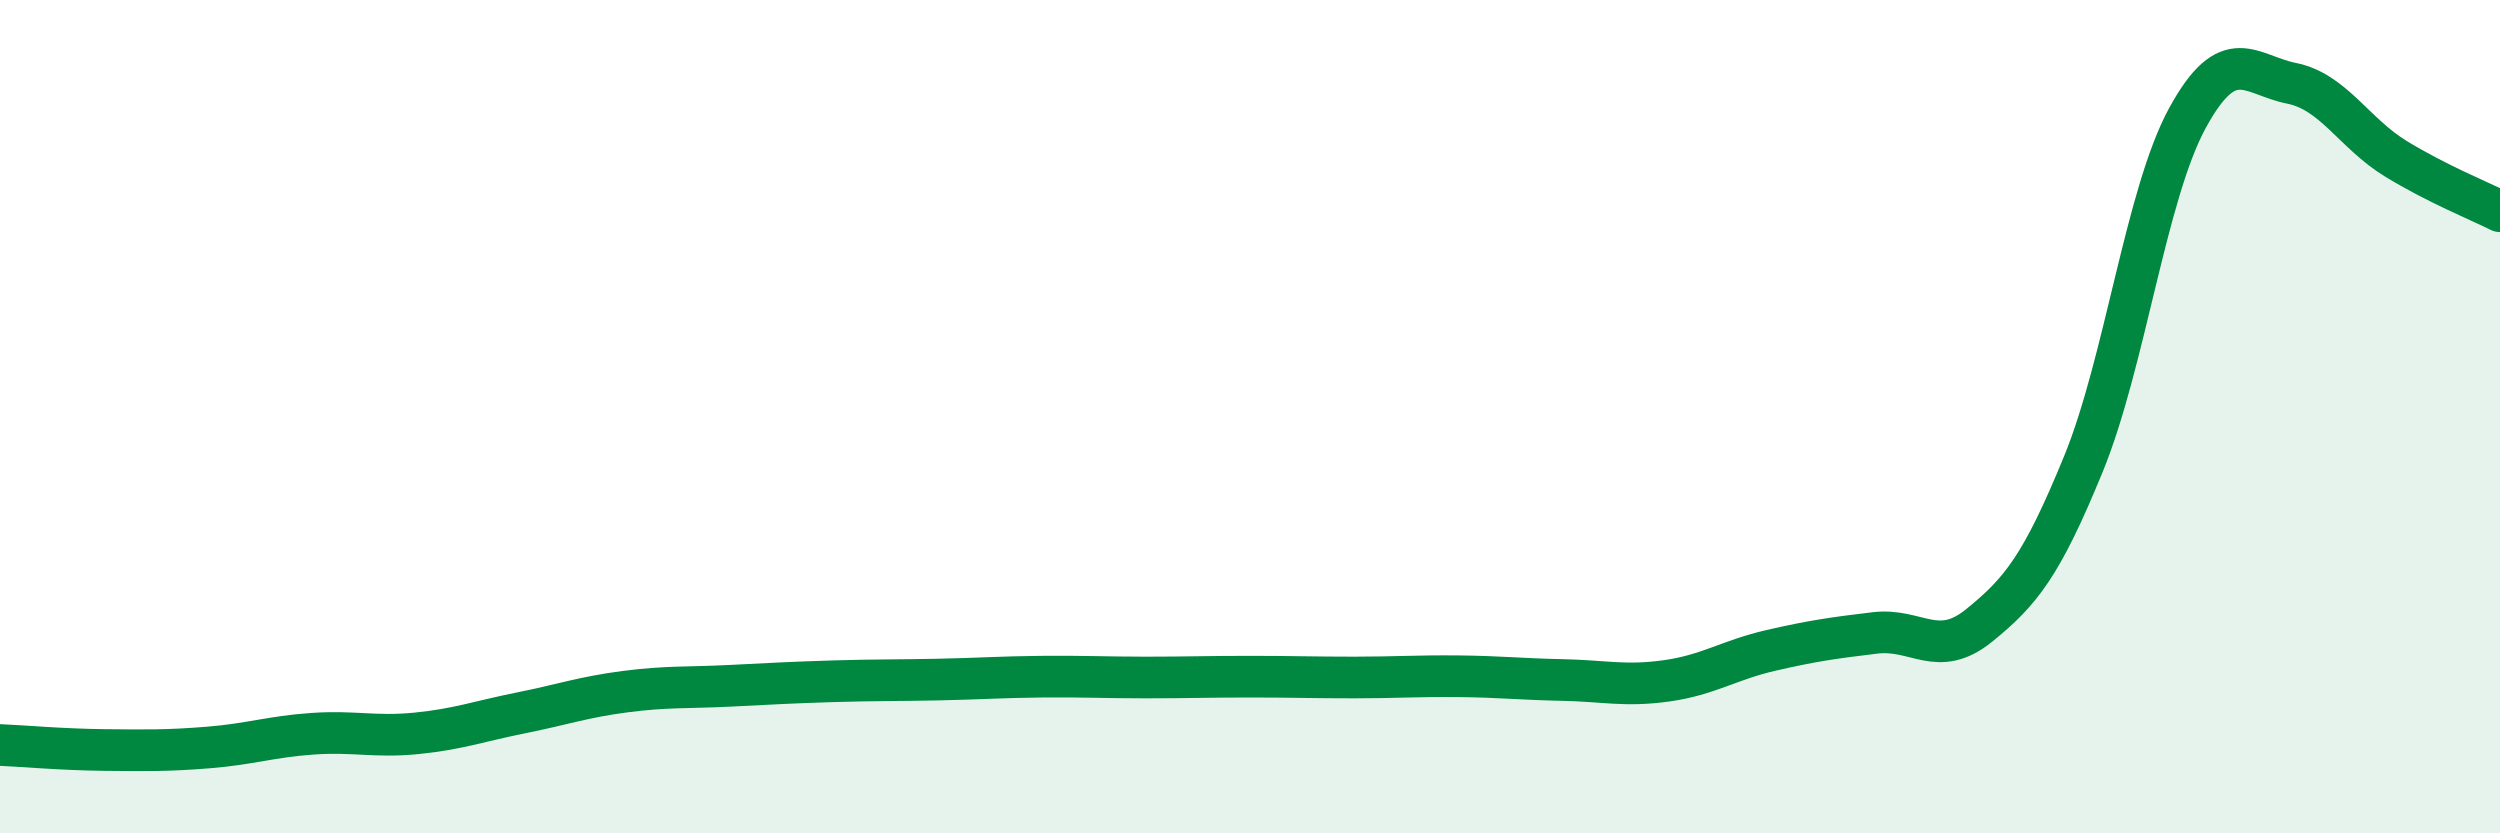
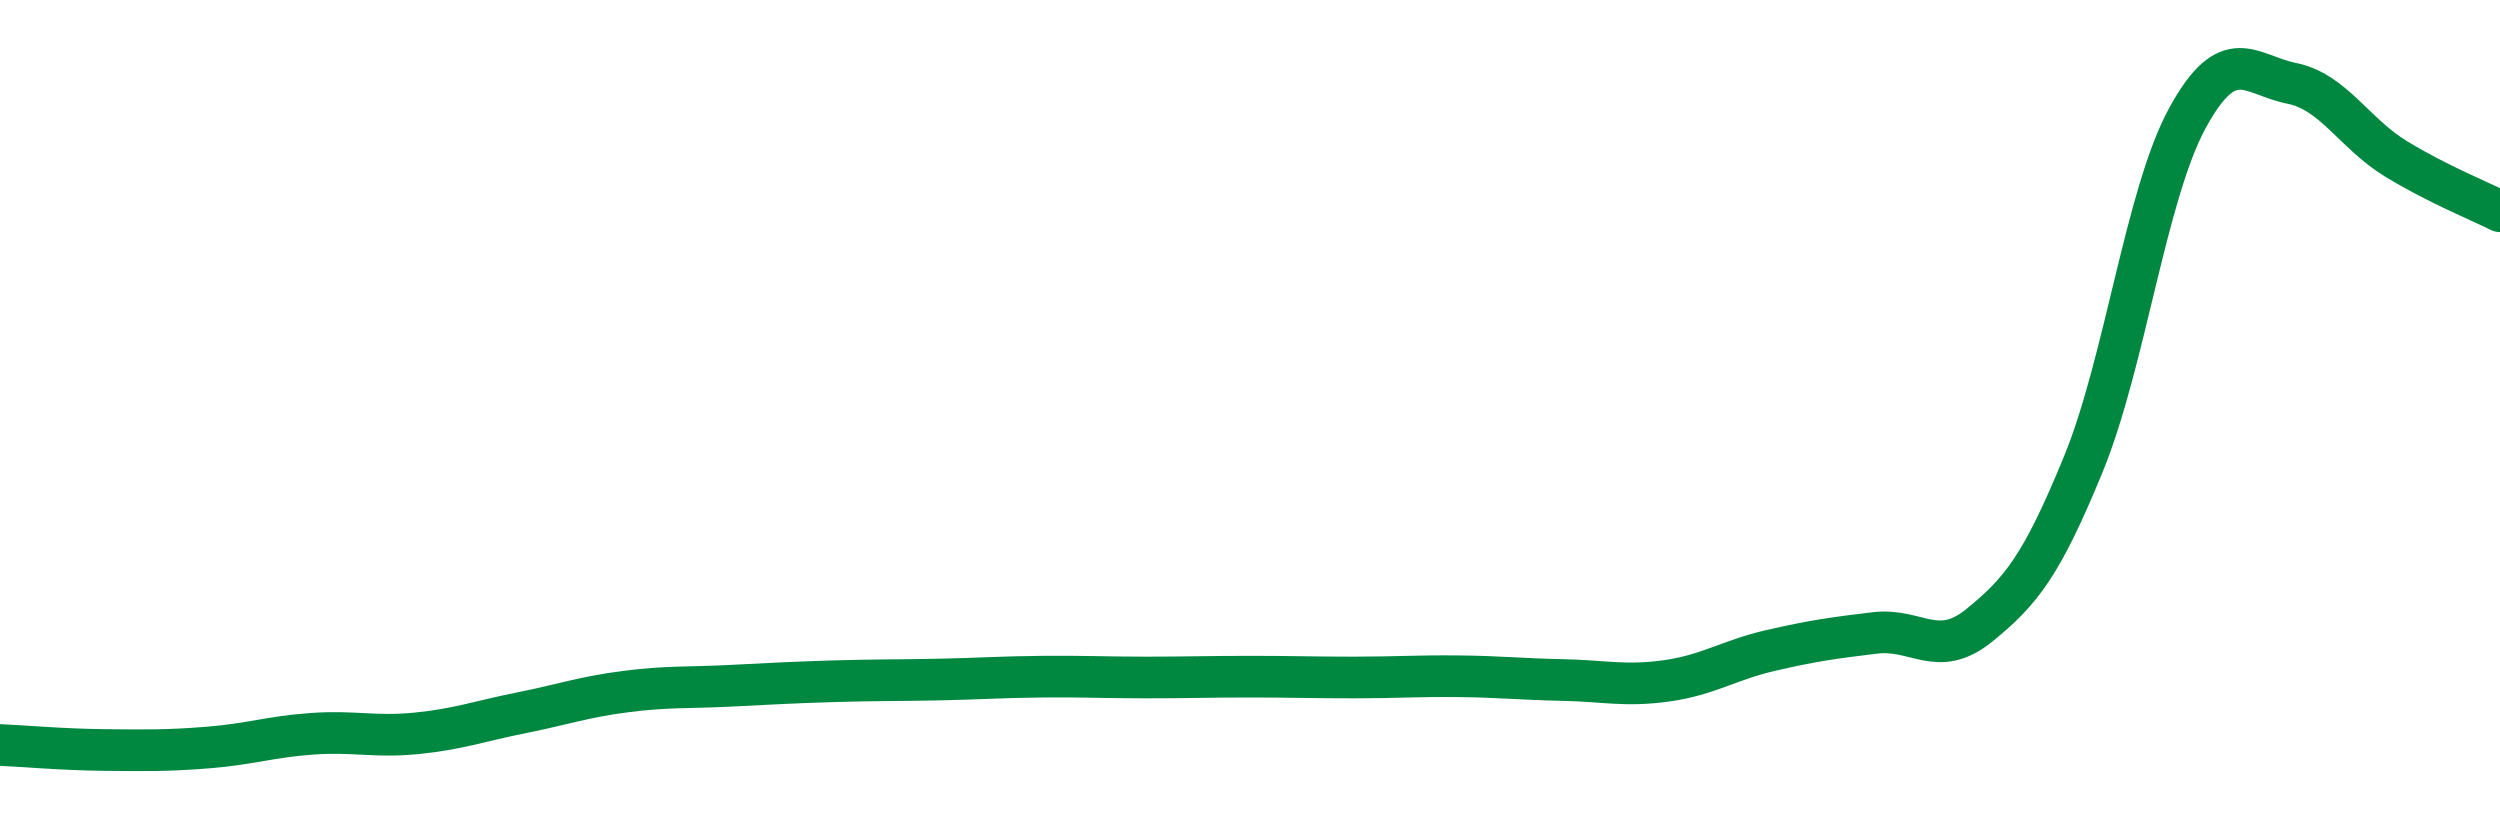
<svg xmlns="http://www.w3.org/2000/svg" width="60" height="20" viewBox="0 0 60 20">
-   <path d="M 0,17.88 C 0.5,17.9 1.5,17.99 2.5,18 C 3.5,18.01 4,18.02 5,17.94 C 6,17.86 6.5,17.68 7.5,17.61 C 8.5,17.54 9,17.7 10,17.6 C 11,17.5 11.5,17.31 12.5,17.11 C 13.5,16.91 14,16.73 15,16.6 C 16,16.47 16.5,16.51 17.5,16.46 C 18.5,16.41 19,16.38 20,16.35 C 21,16.32 21.5,16.33 22.5,16.31 C 23.5,16.29 24,16.25 25,16.24 C 26,16.23 26.5,16.26 27.5,16.26 C 28.5,16.26 29,16.24 30,16.24 C 31,16.24 31.5,16.26 32.5,16.26 C 33.5,16.26 34,16.22 35,16.23 C 36,16.24 36.5,16.3 37.5,16.32 C 38.5,16.34 39,16.48 40,16.34 C 41,16.2 41.5,15.84 42.5,15.61 C 43.5,15.38 44,15.31 45,15.19 C 46,15.07 46.5,15.82 47.5,15.01 C 48.5,14.2 49,13.58 50,11.14 C 51,8.7 51.5,4.66 52.5,2.83 C 53.5,1 54,1.8 55,2 C 56,2.2 56.5,3.2 57.5,3.81 C 58.5,4.42 59.5,4.82 60,5.07L60 20L0 20Z" fill="#008740" opacity="0.1" stroke-linecap="round" stroke-linejoin="round" />
  <path d="M 0,17.88 C 0.5,17.9 1.5,17.99 2.5,18 C 3.5,18.01 4,18.02 5,17.94 C 6,17.86 6.5,17.68 7.5,17.61 C 8.5,17.54 9,17.7 10,17.6 C 11,17.5 11.5,17.31 12.5,17.11 C 13.5,16.91 14,16.73 15,16.6 C 16,16.47 16.5,16.51 17.5,16.46 C 18.5,16.41 19,16.38 20,16.35 C 21,16.32 21.5,16.33 22.5,16.31 C 23.5,16.29 24,16.25 25,16.24 C 26,16.23 26.5,16.26 27.5,16.26 C 28.5,16.26 29,16.24 30,16.24 C 31,16.24 31.5,16.26 32.5,16.26 C 33.5,16.26 34,16.22 35,16.23 C 36,16.24 36.5,16.3 37.5,16.32 C 38.5,16.34 39,16.48 40,16.34 C 41,16.2 41.5,15.84 42.5,15.61 C 43.5,15.38 44,15.31 45,15.19 C 46,15.07 46.5,15.82 47.5,15.01 C 48.5,14.2 49,13.58 50,11.14 C 51,8.7 51.5,4.66 52.5,2.83 C 53.5,1 54,1.8 55,2 C 56,2.2 56.5,3.2 57.5,3.81 C 58.5,4.42 59.5,4.82 60,5.07" stroke="#008740" stroke-width="1" fill="none" stroke-linecap="round" stroke-linejoin="round" />
</svg>